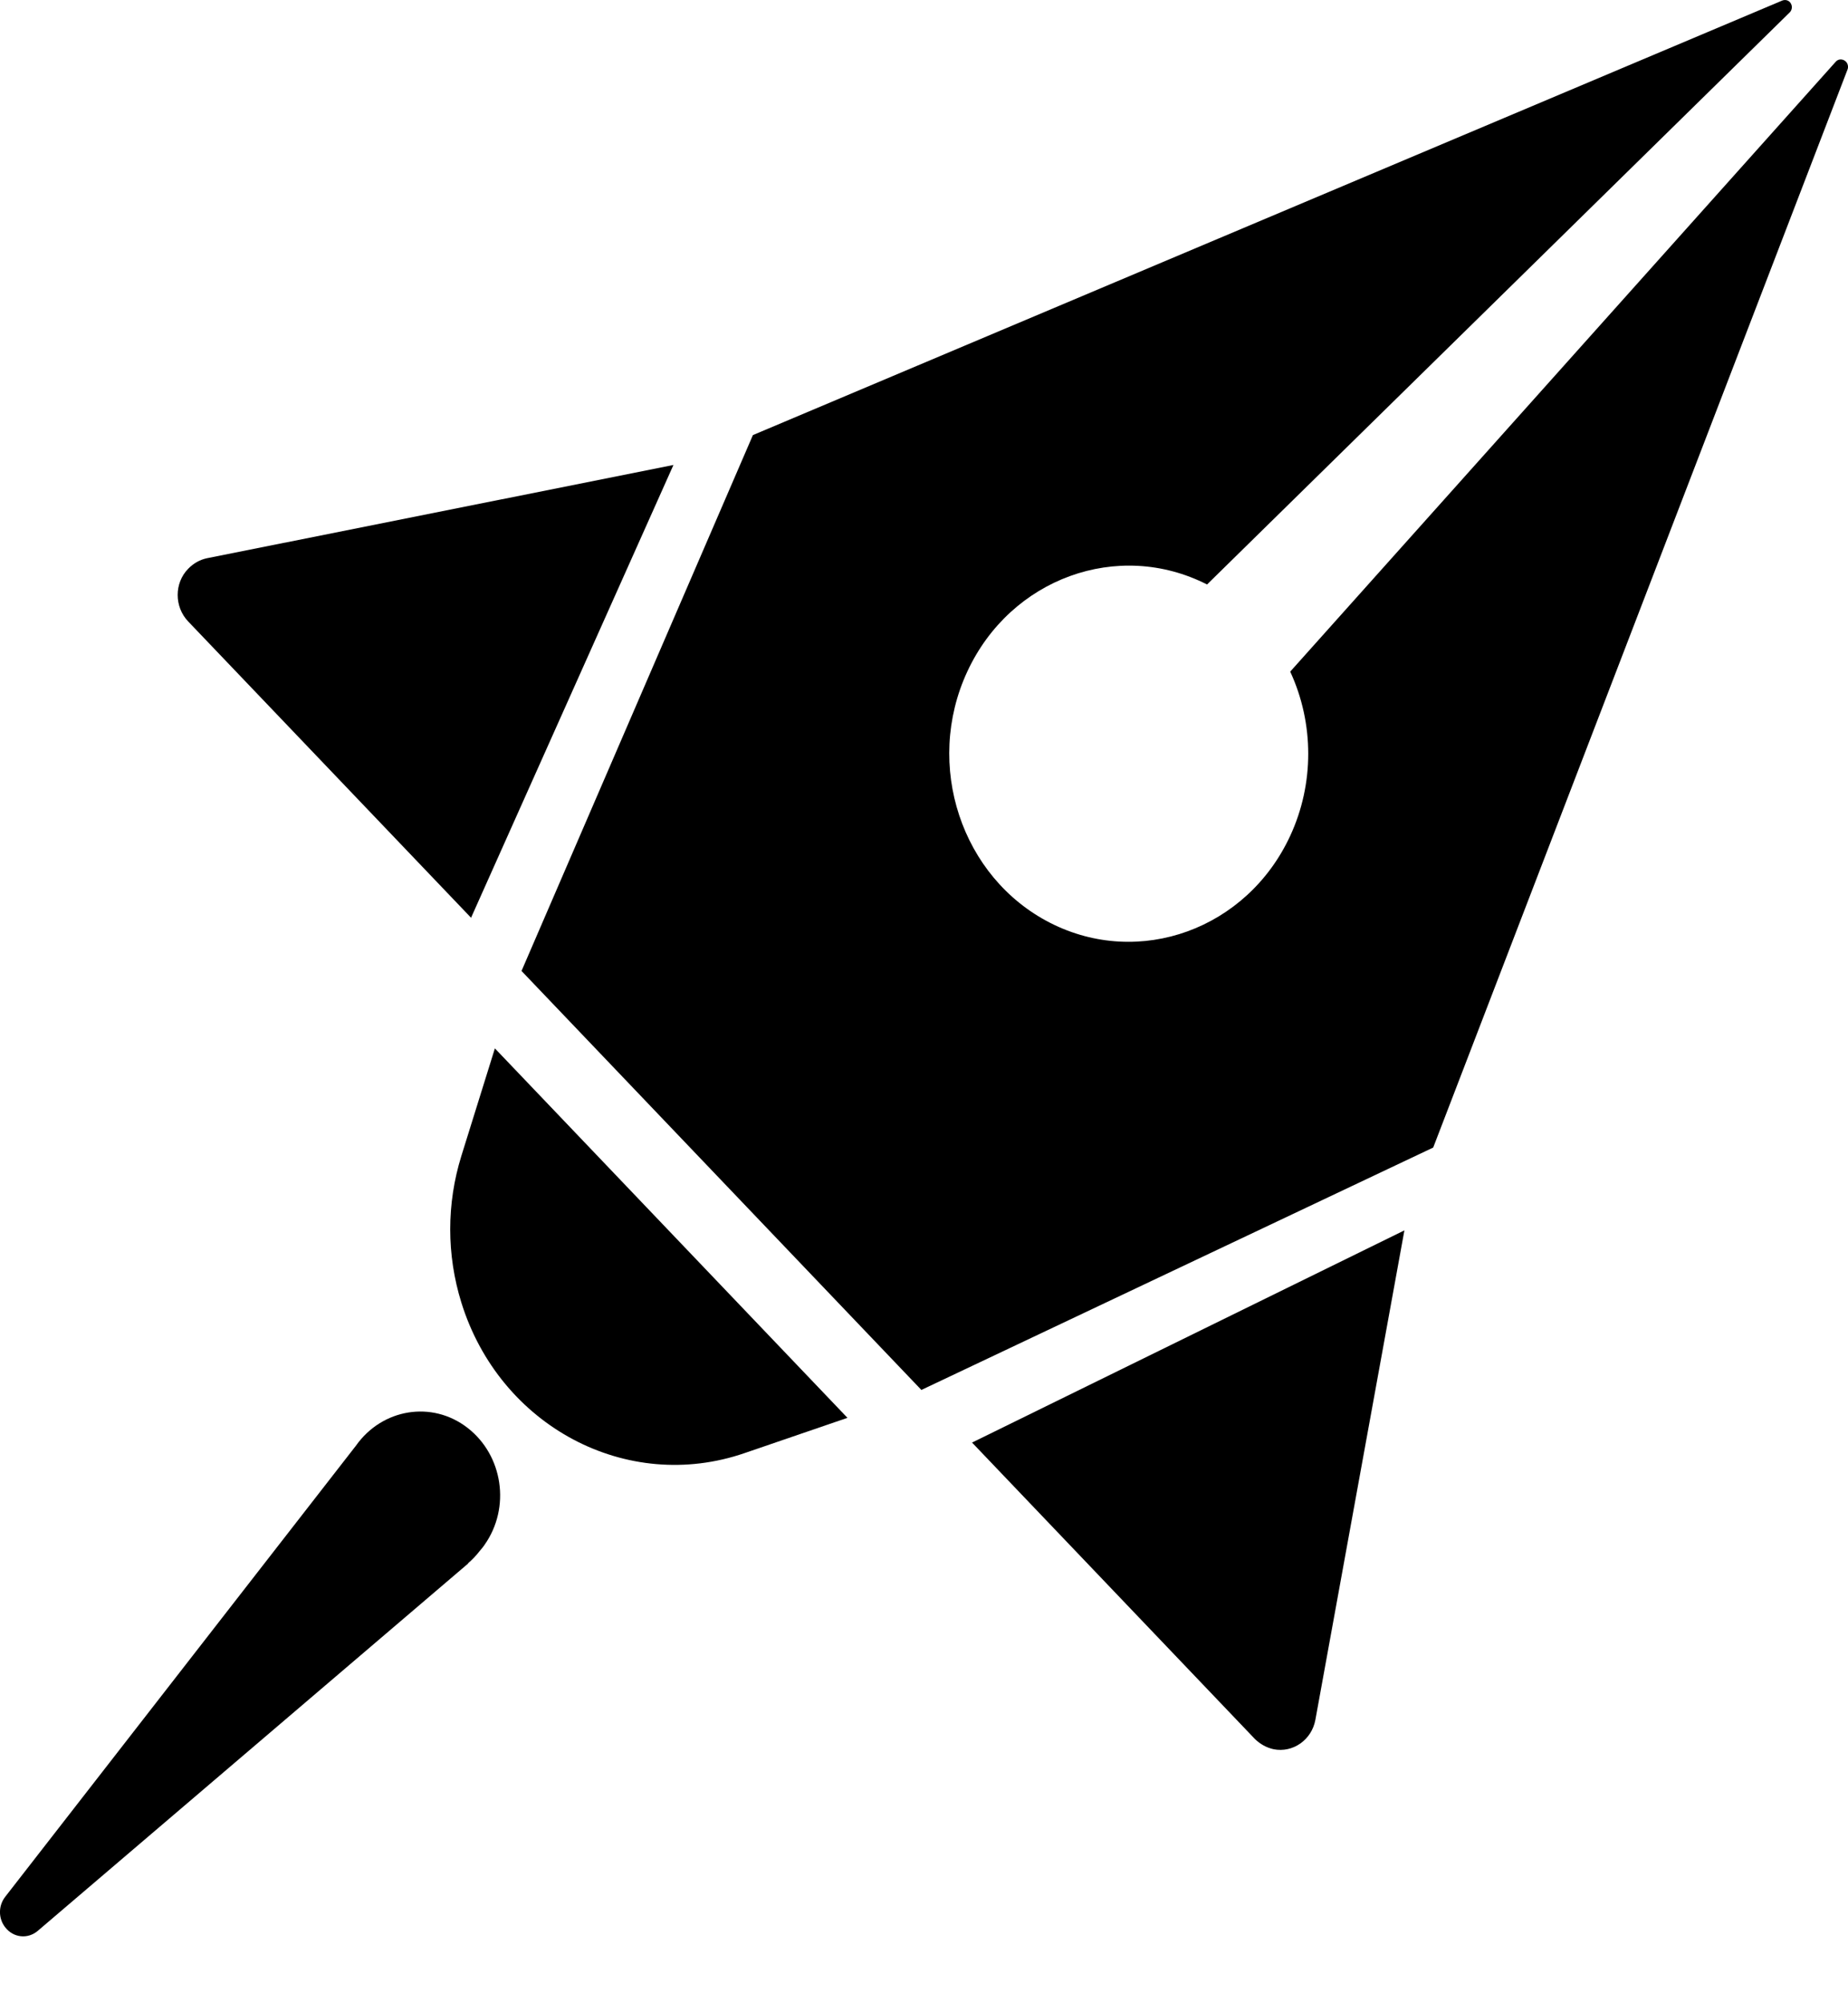
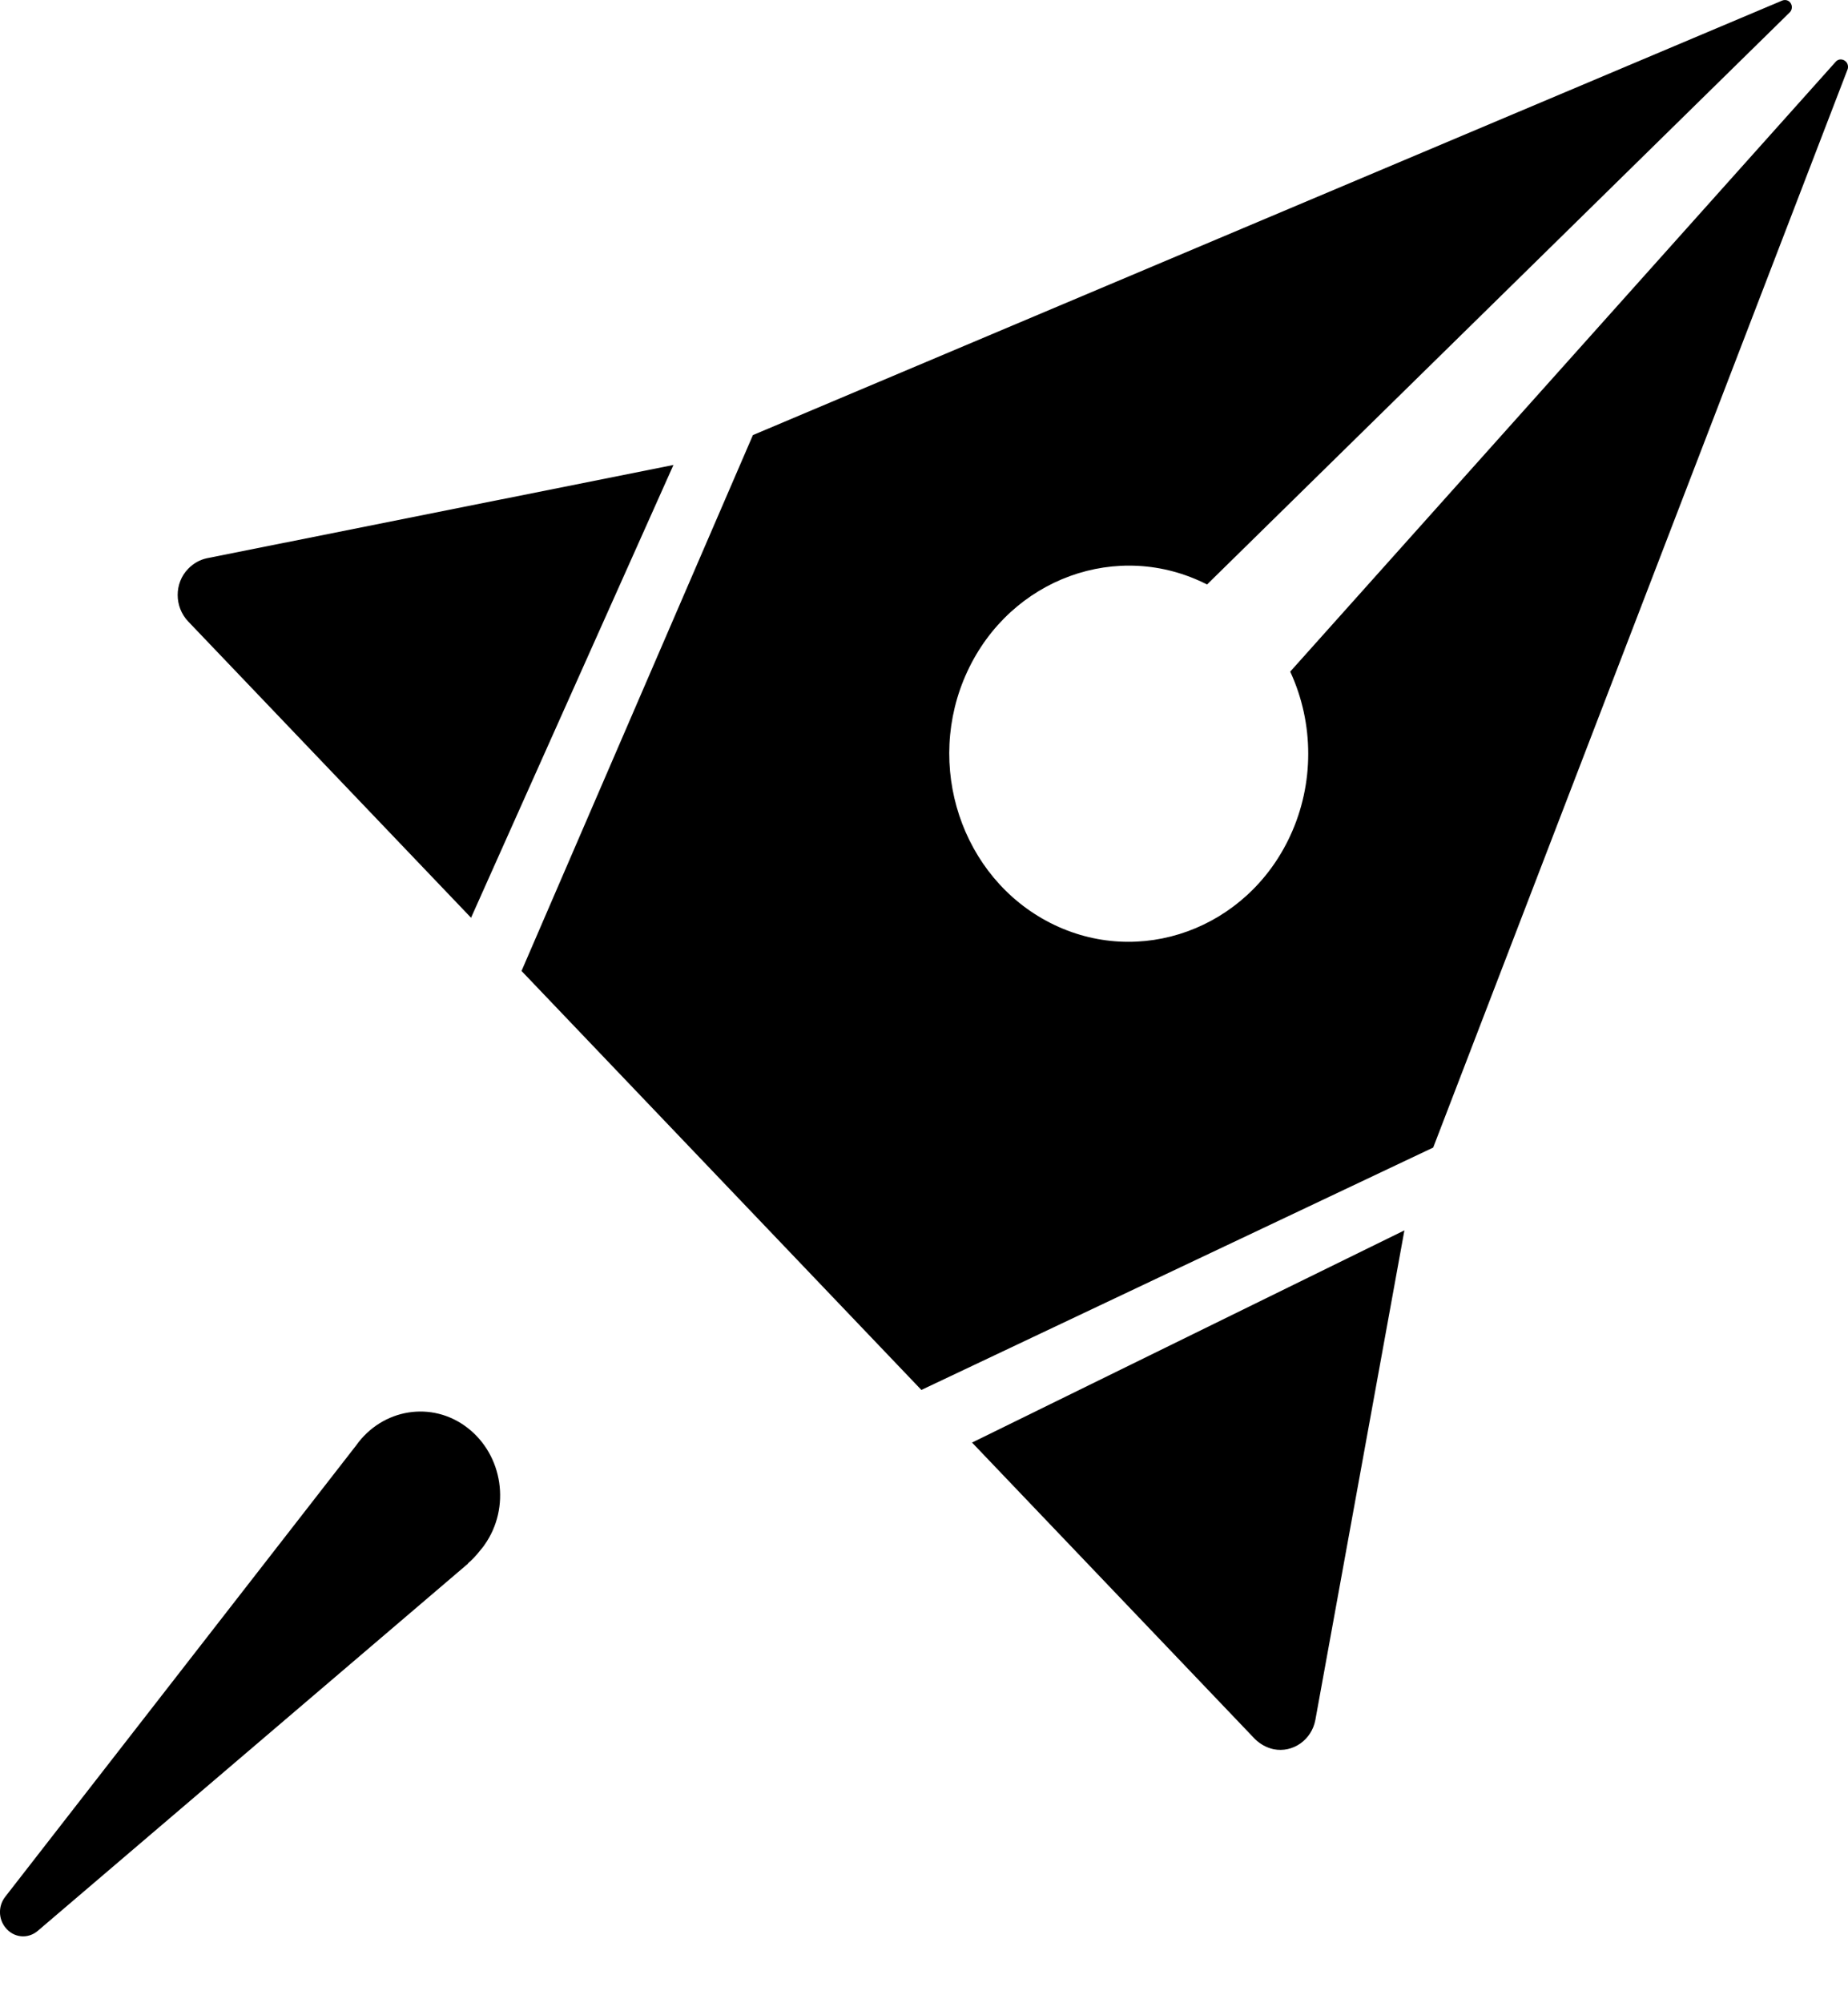
<svg xmlns="http://www.w3.org/2000/svg" width="24" height="26" viewBox="0 0 24 26" fill="none">
-   <path d="M11.006 18.402L9.672 18.859C8.141 19.387 6.49 18.512 5.991 16.904C5.799 16.286 5.799 15.623 5.991 15.005L6.427 13.607L11.006 18.402Z" fill="black" />
  <path d="M6.082 20.291L0.491 25.06C0.361 25.171 0.174 25.151 0.068 25.015C-0.023 24.9 -0.023 24.734 0.068 24.618L4.623 18.763C4.964 18.281 5.612 18.175 6.072 18.532C6.533 18.889 6.634 19.567 6.293 20.05C6.274 20.08 6.25 20.105 6.226 20.135C6.183 20.191 6.13 20.246 6.077 20.291H6.082Z" fill="black" />
  <path d="M6.121 11.915L2.444 8.066C2.262 7.875 2.262 7.568 2.444 7.382C2.512 7.312 2.593 7.266 2.684 7.246L8.746 6.035L6.116 11.915H6.121Z" fill="black" />
  <path d="M16.3 22.573L12.624 18.723L18.239 15.969L17.083 22.321C17.035 22.583 16.79 22.753 16.54 22.703C16.449 22.683 16.368 22.638 16.3 22.573Z" fill="black" />
  <path d="M18.613 14.894L11.966 18.04L6.773 12.602L9.778 5.647L23.144 0.008C23.192 -0.012 23.245 0.008 23.264 0.058C23.279 0.093 23.269 0.138 23.24 0.164L15.676 7.586C14.52 6.998 13.123 7.506 12.562 8.717C12 9.928 12.485 11.391 13.641 11.979C14.798 12.567 16.195 12.059 16.756 10.848C17.068 10.175 17.068 9.391 16.756 8.717L23.84 0.802C23.874 0.762 23.931 0.762 23.97 0.797C23.998 0.822 24.008 0.867 23.994 0.902L18.613 14.894Z" fill="black" />
</svg>